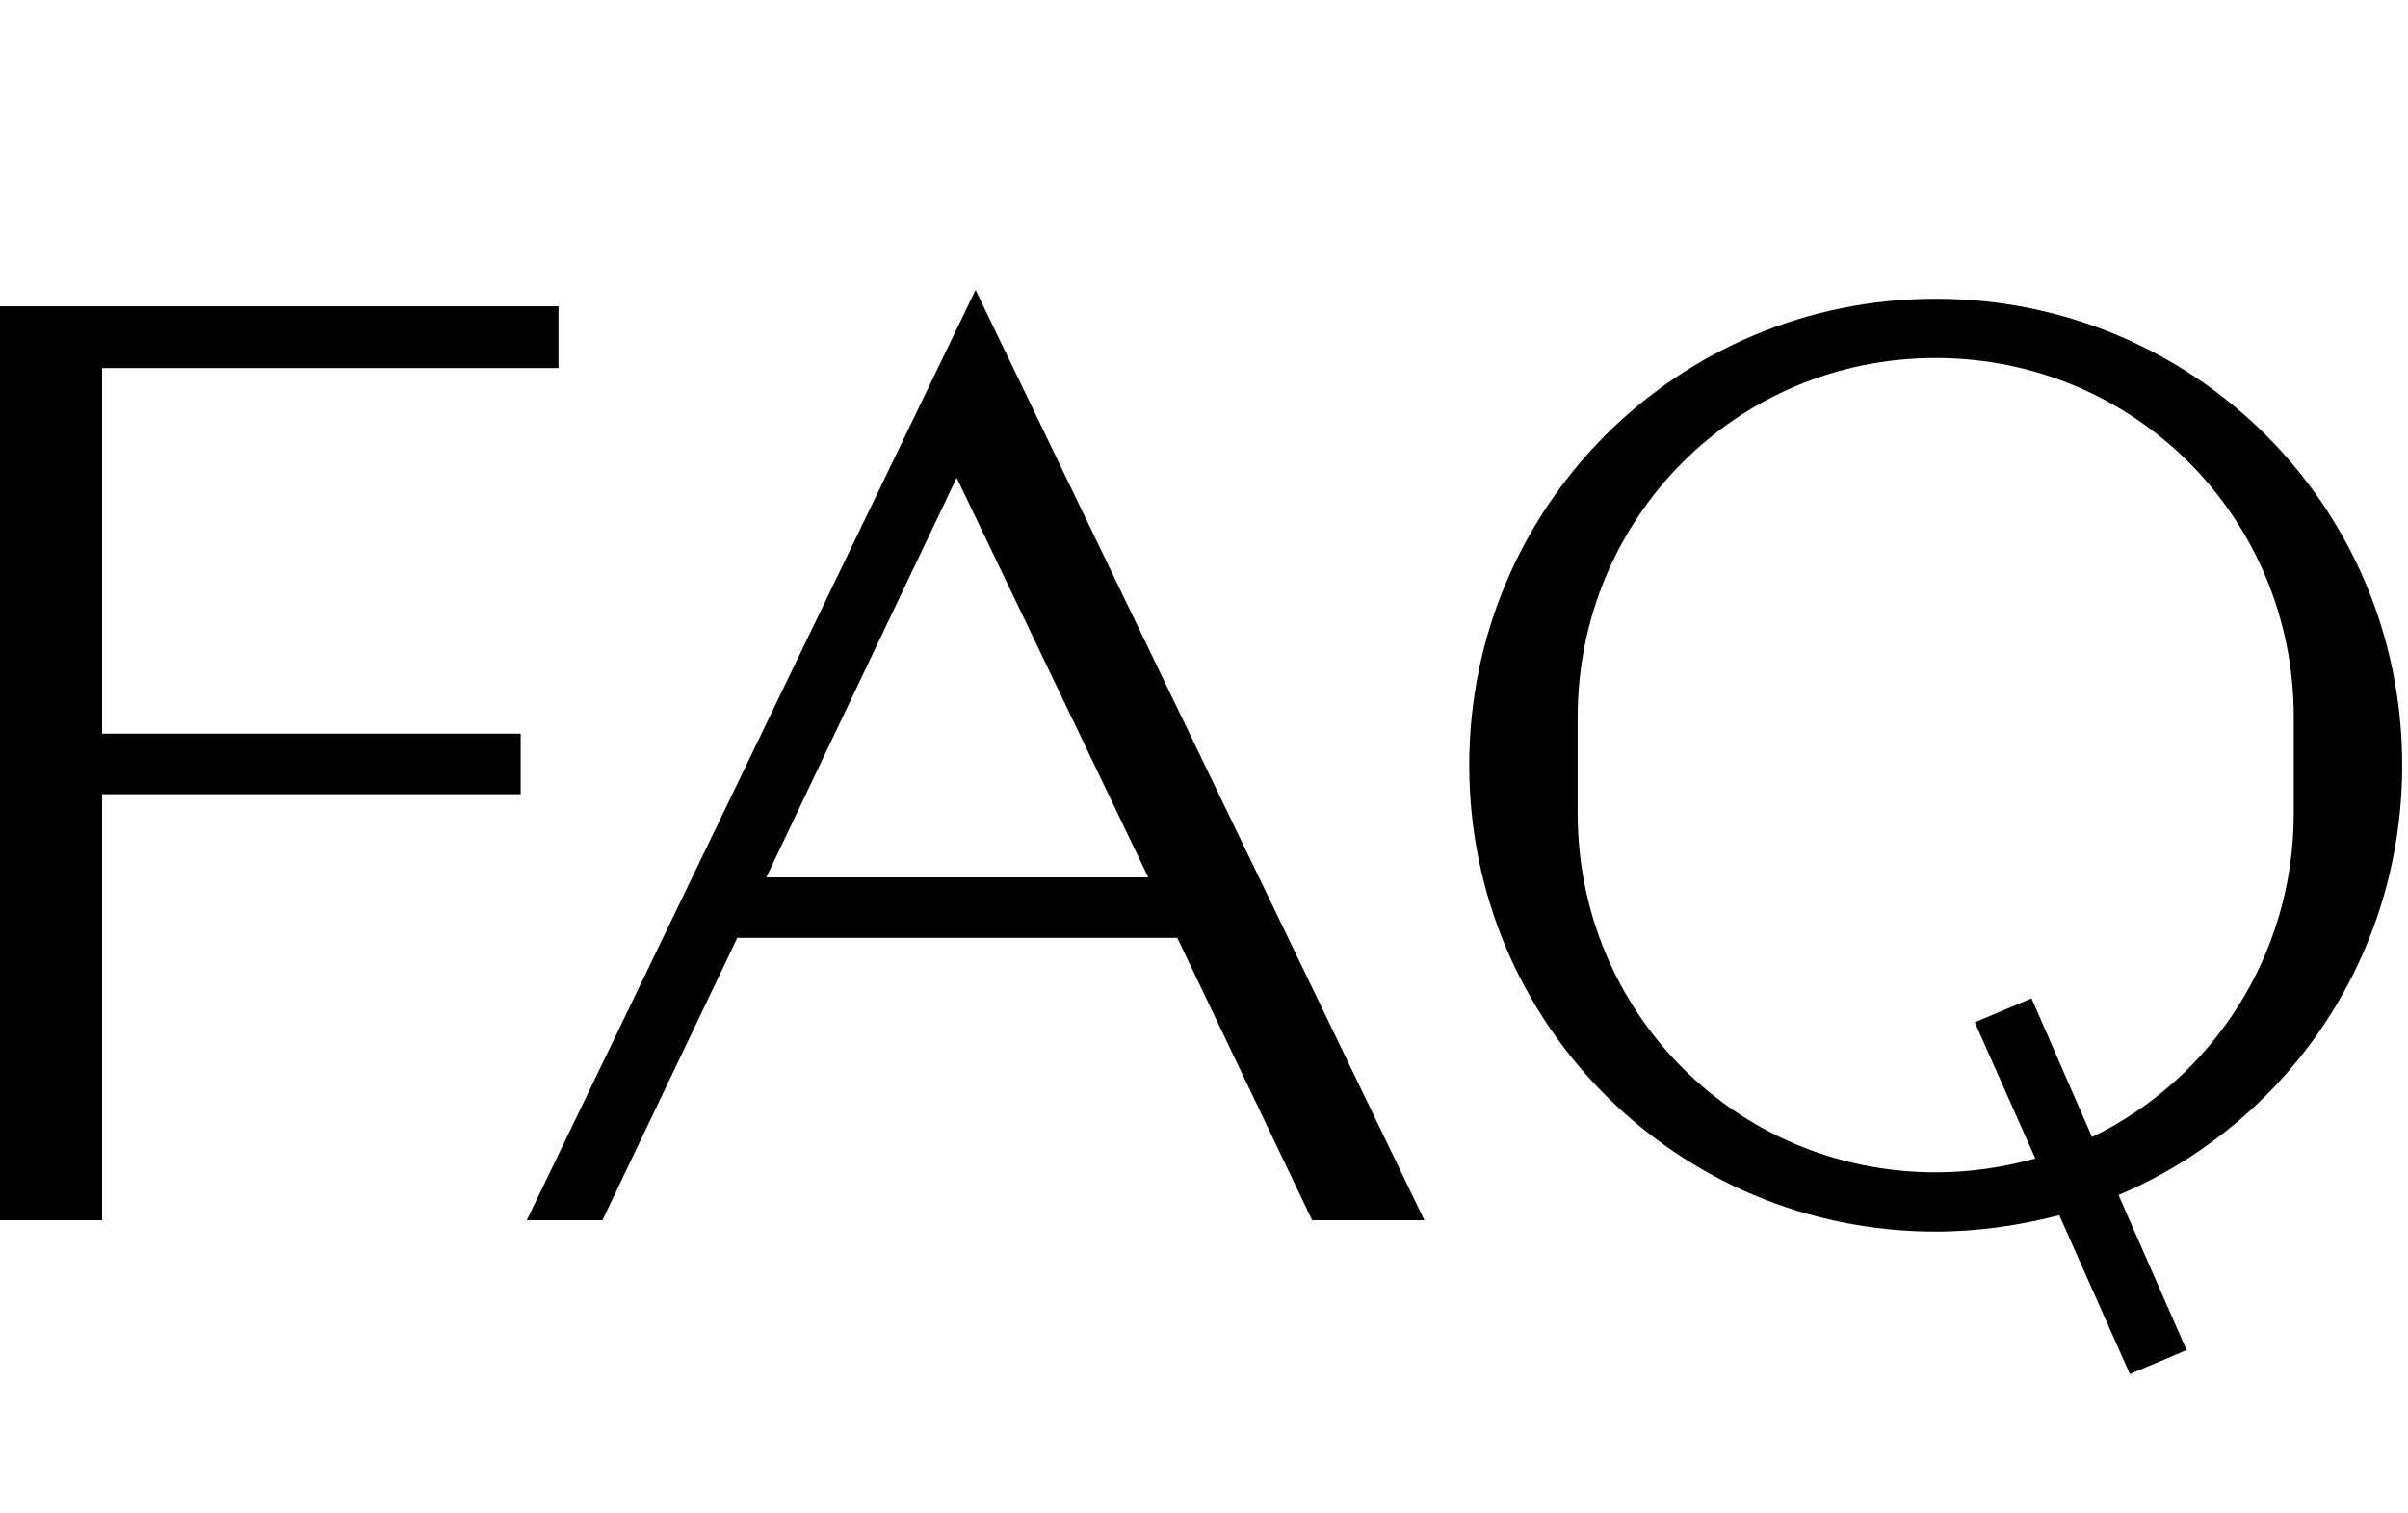
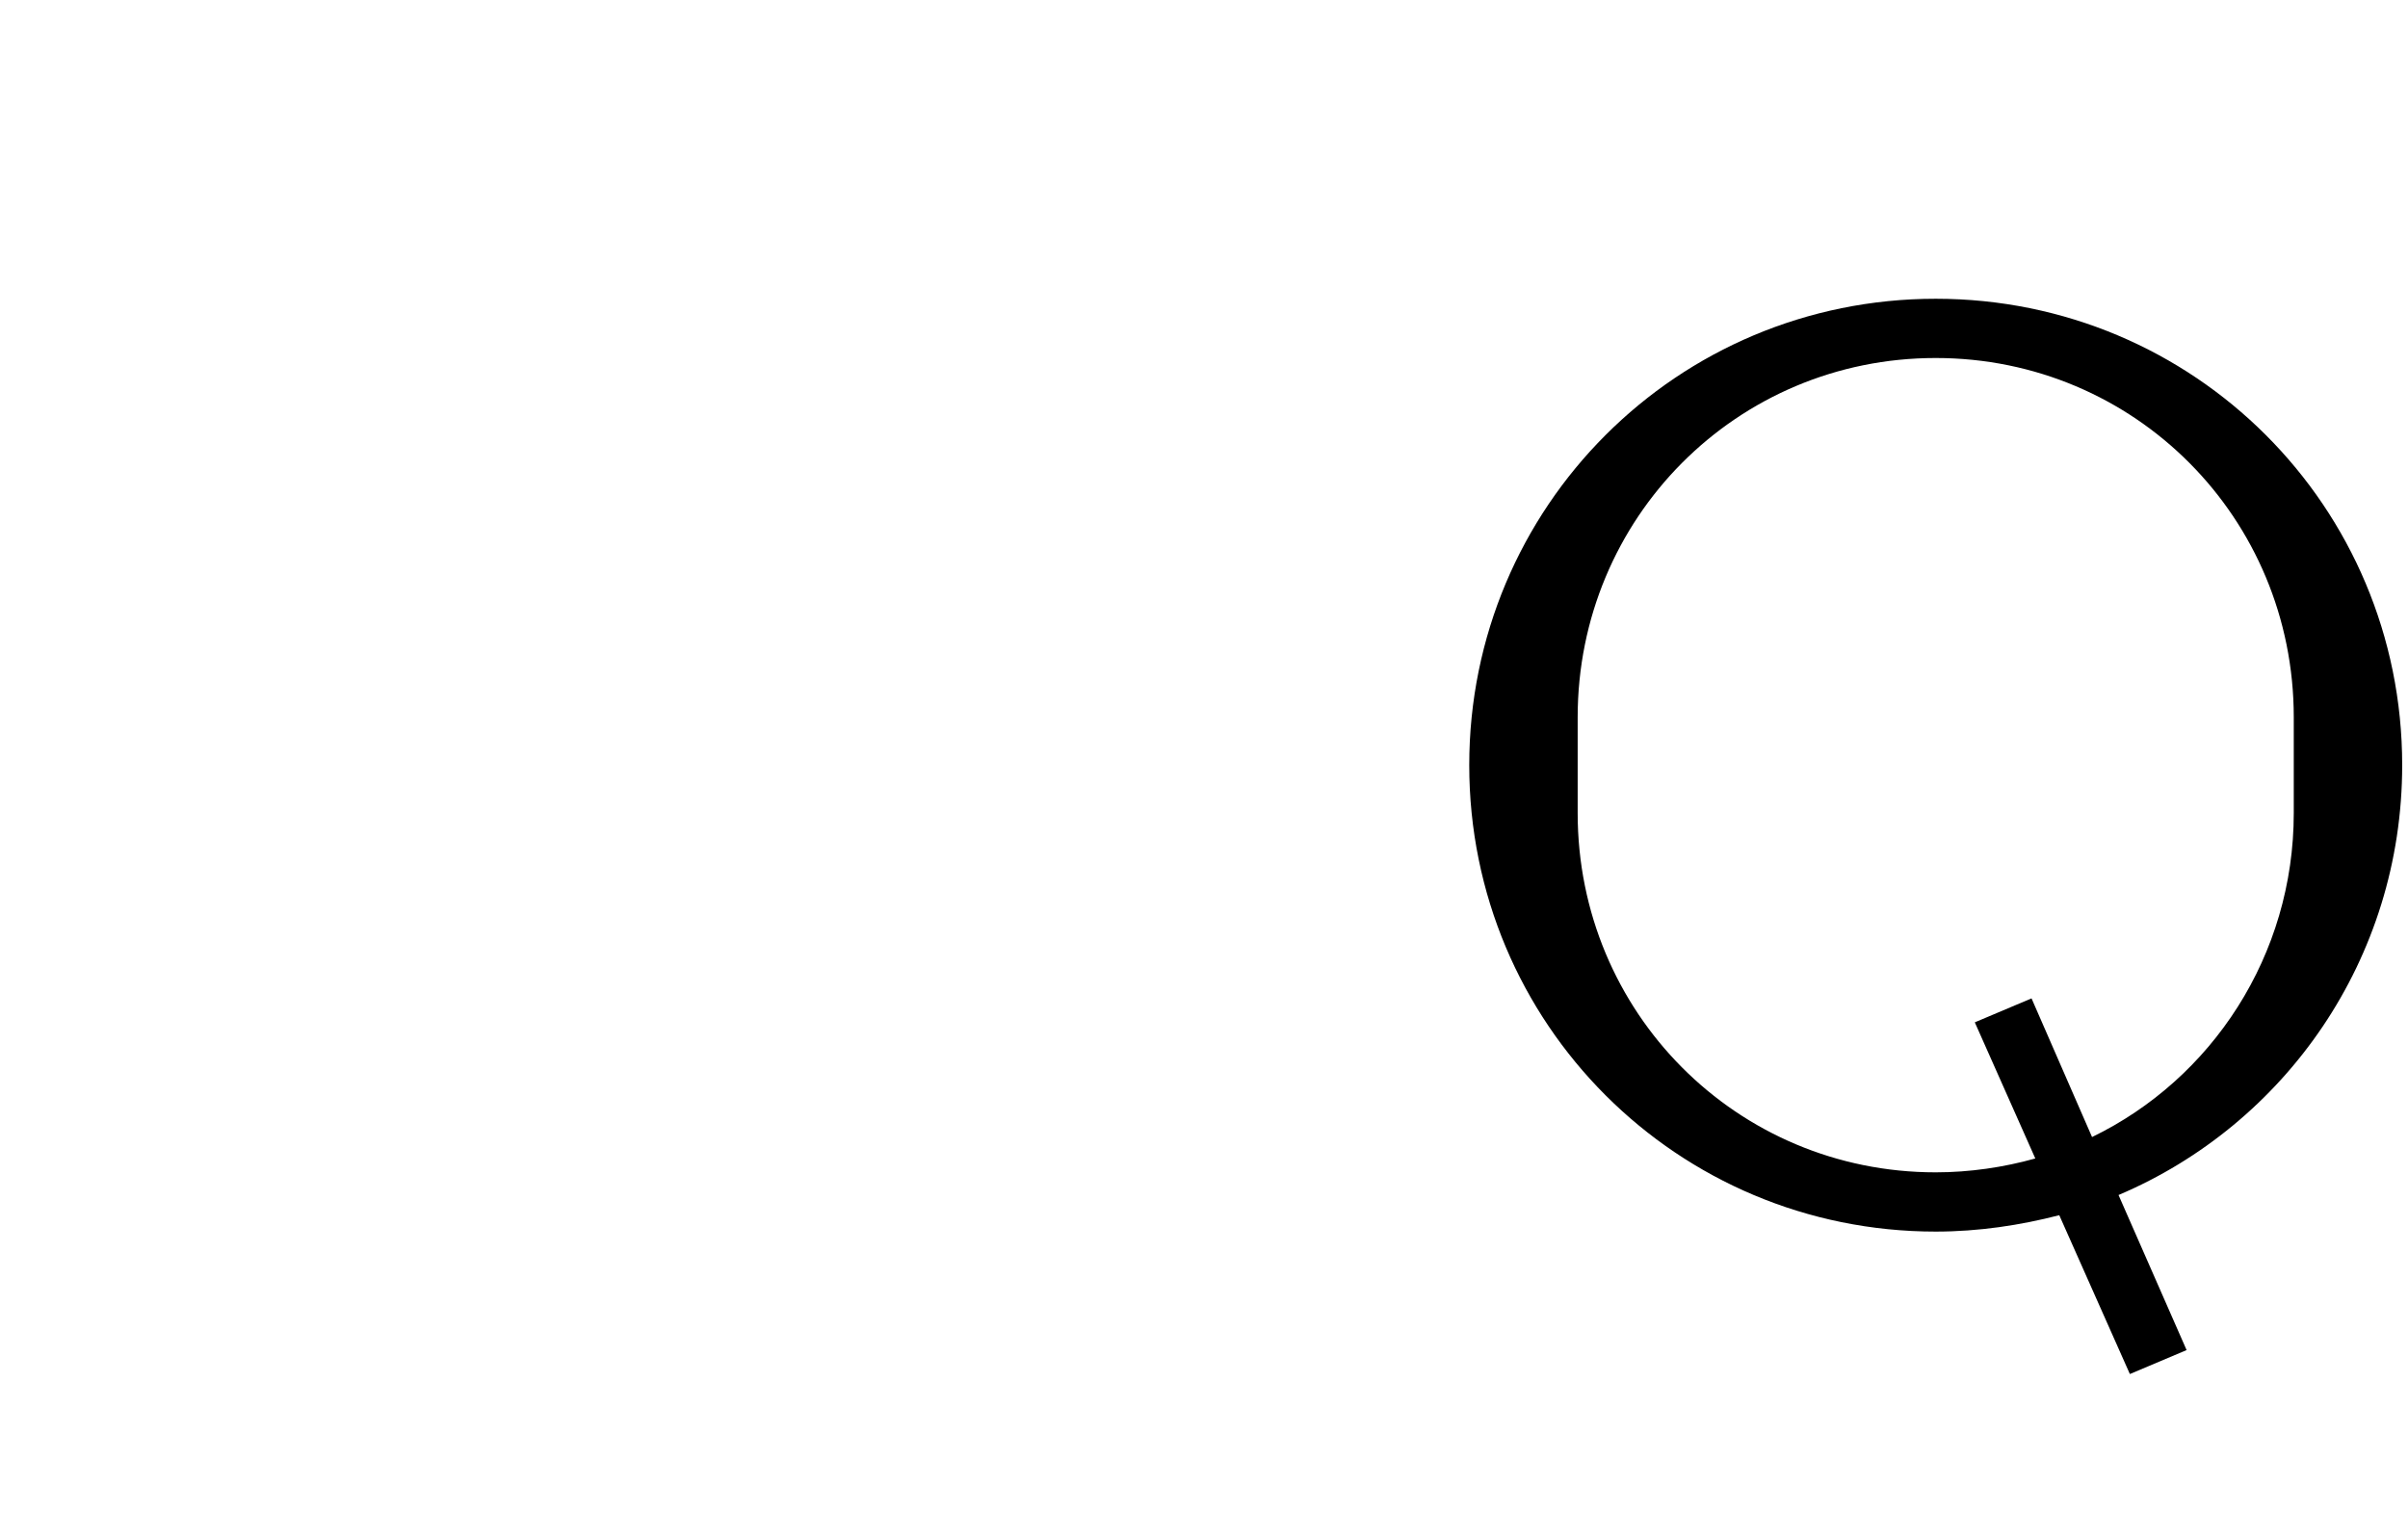
<svg xmlns="http://www.w3.org/2000/svg" width="191" height="120" viewBox="0 0 191 120" fill="none">
  <path d="M190.539 60.7C190.539 76.1 181.239 89.2 168.039 94.8L173.439 107.1L168.939 109L163.339 96.4C160.239 97.2 156.939 97.7 153.539 97.7C133.039 97.7 116.539 81.2 116.539 60.7C116.539 40.2 133.039 23.7 153.539 23.7C174.039 23.7 190.539 40.2 190.539 60.7ZM165.939 90.2C175.439 85.6 181.939 75.8 181.939 64.5V56.9C181.939 41.1 169.339 28.4 153.539 28.4C137.739 28.4 125.139 41.1 125.139 56.9V64.5C125.139 80.3 137.739 93 153.539 93C156.239 93 158.939 92.6 161.439 91.9L156.639 81.1L161.139 79.2L165.939 90.2Z" fill="black" />
-   <path d="M104.081 96.8L93.381 74.4H58.481L47.781 96.8H41.781L77.381 23L112.981 96.8H104.081ZM60.781 69.6H91.081L75.881 37.9L60.781 69.6Z" fill="black" />
-   <path d="M44.3 29.2H8.1V58.2H41.3V63H8.1V96.8H0V24.3H44.3V29.2Z" fill="black" />
</svg>